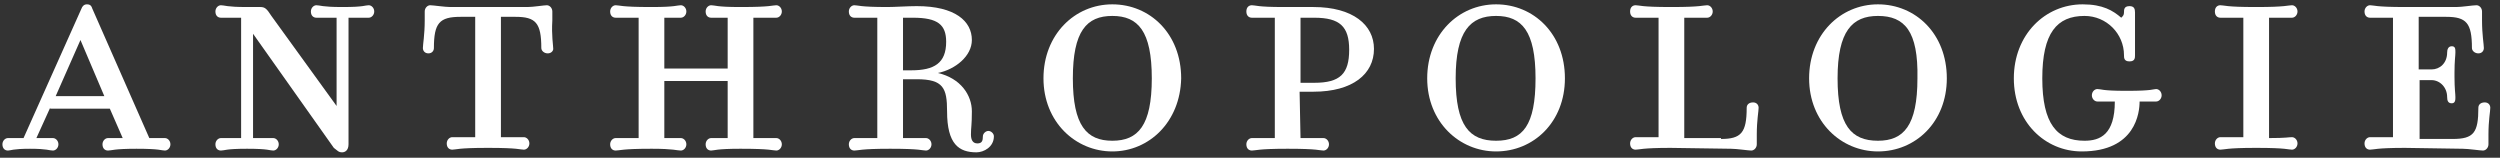
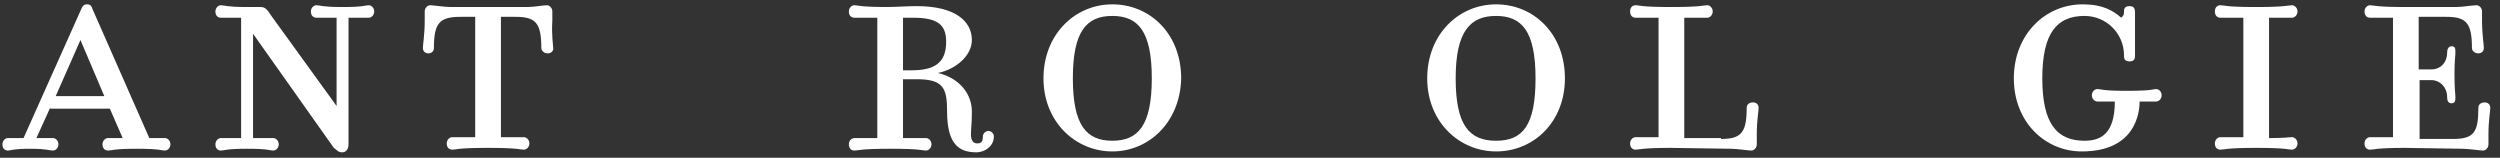
<svg xmlns="http://www.w3.org/2000/svg" width="206" height="13" viewBox="0 0 206 13" fill="none">
  <rect x="0" y="0" width="206" height="13" fill="#333333" stroke="none" />
  <path d="M4.134 8.879L2.999 11.377C3.755 11.377 4.058 11.377 4.36 11.377C4.587 11.377 4.814 11.597 4.814 11.891C4.814 12.185 4.587 12.405 4.36 12.405C4.058 12.405 3.907 12.258 2.469 12.258C1.032 12.258 0.881 12.405 0.654 12.405C0.427 12.405 0.2 12.258 0.2 11.891C0.2 11.597 0.427 11.377 0.654 11.377C0.956 11.377 1.183 11.377 1.94 11.377L6.705 0.726C6.781 0.505 6.932 0.358 7.159 0.358C7.462 0.358 7.538 0.505 7.613 0.726L12.303 11.377C13.211 11.377 13.362 11.377 13.589 11.377C13.816 11.377 14.043 11.597 14.043 11.891C14.043 12.185 13.816 12.405 13.589 12.405C13.287 12.405 13.211 12.258 11.244 12.258C9.353 12.258 9.202 12.405 8.899 12.405C8.672 12.405 8.445 12.258 8.445 11.891C8.445 11.597 8.672 11.377 8.899 11.377C9.202 11.377 9.277 11.377 10.11 11.377L9.05 8.953H4.134V8.879ZM8.597 7.924L6.63 3.297L4.587 7.924H8.597Z" fill="white" />
  <path d="M20.851 11.377C22.062 11.377 22.213 11.377 22.515 11.377C22.742 11.377 22.969 11.597 22.969 11.891C22.969 12.185 22.742 12.405 22.515 12.405C22.213 12.405 22.137 12.258 20.397 12.258H20.322C18.582 12.258 18.506 12.405 18.204 12.405C17.977 12.405 17.75 12.258 17.75 11.891C17.75 11.597 17.977 11.377 18.204 11.377C18.506 11.377 18.657 11.377 19.868 11.377V1.46C18.657 1.46 18.506 1.46 18.204 1.46C17.977 1.46 17.75 1.313 17.75 0.946C17.75 0.652 17.977 0.432 18.204 0.432C18.506 0.432 18.657 0.579 20.322 0.579H20.624C20.927 0.579 21.23 0.579 21.456 0.579C21.835 0.579 21.986 0.726 22.364 1.313L27.735 8.732V1.46C26.525 1.46 26.373 1.46 26.071 1.46C25.844 1.46 25.617 1.313 25.617 0.946C25.617 0.652 25.844 0.432 26.071 0.432C26.373 0.432 26.525 0.579 28.189 0.579H28.265C30.004 0.579 30.08 0.432 30.383 0.432C30.61 0.432 30.837 0.652 30.837 0.946C30.837 1.24 30.61 1.46 30.383 1.46C30.08 1.46 29.929 1.46 28.718 1.46V11.891C28.718 12.405 28.416 12.552 28.189 12.552C27.886 12.552 27.811 12.405 27.508 12.185L20.851 2.782V11.377Z" fill="white" />
  <path d="M45.133 4.398C44.831 4.398 44.604 4.178 44.604 3.958C44.604 1.901 44.15 1.387 42.486 1.387H41.276V11.303C42.713 11.303 42.864 11.303 43.167 11.303C43.394 11.303 43.621 11.524 43.621 11.817C43.621 12.111 43.394 12.332 43.167 12.332C42.864 12.332 42.713 12.185 40.292 12.185H40.141C37.72 12.185 37.569 12.332 37.266 12.332C37.039 12.332 36.812 12.185 36.812 11.817C36.812 11.524 37.039 11.303 37.266 11.303C37.569 11.303 37.72 11.303 39.157 11.303V1.387H37.947C36.207 1.387 35.754 1.901 35.754 3.958C35.754 4.178 35.602 4.398 35.3 4.398C34.997 4.398 34.846 4.178 34.846 3.958C34.846 3.664 34.997 2.856 34.997 1.681V0.946C34.997 0.652 35.224 0.432 35.451 0.432C35.678 0.432 36.661 0.579 37.115 0.579H43.469C43.923 0.579 44.831 0.432 45.058 0.432C45.285 0.432 45.512 0.652 45.512 0.946V1.681C45.436 2.929 45.587 3.737 45.587 4.031C45.587 4.178 45.436 4.398 45.133 4.398Z" fill="white" />
-   <path d="M54.74 6.676V11.377C55.648 11.377 55.8 11.377 56.102 11.377C56.329 11.377 56.556 11.597 56.556 11.891C56.556 12.185 56.329 12.405 56.102 12.405C55.8 12.405 55.497 12.258 53.757 12.258H53.606C51.261 12.258 51.034 12.405 50.731 12.405C50.504 12.405 50.277 12.258 50.277 11.891C50.277 11.597 50.504 11.377 50.731 11.377C51.034 11.377 51.185 11.377 52.623 11.377V1.46C51.185 1.46 51.034 1.46 50.731 1.46C50.504 1.46 50.277 1.313 50.277 0.946C50.277 0.652 50.504 0.432 50.731 0.432C51.034 0.432 51.185 0.579 53.606 0.579H53.757C55.648 0.579 55.8 0.432 56.102 0.432C56.329 0.432 56.556 0.652 56.556 0.946C56.556 1.24 56.329 1.46 56.102 1.46C55.8 1.46 55.497 1.46 54.74 1.46V5.647H59.96V1.46C59.052 1.46 58.901 1.46 58.599 1.46C58.371 1.46 58.145 1.313 58.145 0.946C58.145 0.652 58.371 0.432 58.599 0.432C58.901 0.432 59.052 0.579 60.944 0.579H61.095C63.515 0.579 63.667 0.432 63.969 0.432C64.196 0.432 64.423 0.652 64.423 0.946C64.423 1.24 64.196 1.46 63.969 1.46C63.667 1.46 63.515 1.46 62.078 1.46V11.377C63.515 11.377 63.667 11.377 63.969 11.377C64.196 11.377 64.423 11.597 64.423 11.891C64.423 12.185 64.196 12.405 63.969 12.405C63.667 12.405 63.515 12.258 61.095 12.258H60.944C59.052 12.258 58.825 12.405 58.599 12.405C58.371 12.405 58.145 12.258 58.145 11.891C58.145 11.597 58.371 11.377 58.599 11.377C58.901 11.377 59.128 11.377 59.96 11.377V6.676H54.74Z" fill="white" />
  <path d="M80.082 9.173C80.082 10.348 80.006 10.495 80.006 11.083C80.006 11.524 80.157 11.817 80.536 11.817C80.914 11.817 80.99 11.597 80.99 11.23C80.99 11.009 81.217 10.789 81.444 10.789C81.67 10.789 81.897 11.009 81.897 11.23C81.897 12.111 81.065 12.552 80.46 12.552C79.023 12.552 78.039 11.891 78.039 9.173C78.039 7.263 77.737 6.529 75.543 6.529H74.408V11.377C75.846 11.377 75.997 11.377 76.3 11.377C76.526 11.377 76.754 11.597 76.754 11.891C76.754 12.185 76.526 12.405 76.3 12.405C75.997 12.405 75.846 12.258 73.425 12.258H73.274C70.929 12.258 70.702 12.405 70.399 12.405C70.172 12.405 69.945 12.258 69.945 11.891C69.945 11.597 70.172 11.377 70.399 11.377C70.702 11.377 70.853 11.377 72.29 11.377V1.46C70.853 1.46 70.702 1.46 70.399 1.46C70.172 1.46 69.945 1.313 69.945 0.946C69.945 0.652 70.172 0.432 70.399 0.432C70.702 0.432 70.853 0.579 73.123 0.579C73.728 0.579 74.787 0.505 75.543 0.505C78.72 0.505 80.082 1.754 80.082 3.297C80.082 4.619 78.72 5.721 77.283 6.014C79.174 6.455 80.082 7.851 80.082 9.173ZM75.24 1.46C75.014 1.46 74.408 1.46 74.408 1.46V5.794H75.089C76.98 5.794 77.964 5.206 77.964 3.443C77.964 2.048 77.283 1.46 75.24 1.46Z" fill="white" />
  <path d="M91.656 12.478C88.63 12.478 85.982 10.054 85.982 6.455C85.982 2.856 88.554 0.358 91.656 0.358C94.757 0.358 97.329 2.782 97.329 6.455C97.254 10.054 94.681 12.478 91.656 12.478ZM91.656 1.313C89.538 1.313 88.403 2.562 88.403 6.455C88.403 10.348 89.538 11.597 91.656 11.597C93.774 11.597 94.908 10.348 94.908 6.455C94.908 2.562 93.774 1.313 91.656 1.313Z" fill="white" />
-   <path d="M107.163 11.377C108.6 11.377 108.752 11.377 109.054 11.377C109.281 11.377 109.508 11.597 109.508 11.891C109.508 12.185 109.281 12.405 109.054 12.405C108.752 12.405 108.6 12.258 106.18 12.258H106.028C103.683 12.258 103.456 12.405 103.154 12.405C102.927 12.405 102.7 12.258 102.7 11.891C102.7 11.597 102.927 11.377 103.154 11.377C103.456 11.377 103.608 11.377 105.045 11.377V1.46C103.608 1.46 103.456 1.46 103.154 1.46C102.927 1.46 102.7 1.313 102.7 0.946C102.7 0.579 102.927 0.432 103.154 0.432C103.456 0.432 103.608 0.579 105.726 0.579C106.709 0.579 107.163 0.579 108.222 0.579C111.475 0.579 113.215 2.048 113.215 4.031C113.215 6.088 111.475 7.557 108.222 7.557C107.844 7.557 107.466 7.557 107.087 7.557L107.163 11.377ZM107.163 6.822C107.163 6.822 107.92 6.822 108.298 6.822C110.416 6.822 111.172 6.088 111.172 4.105C111.172 2.195 110.416 1.46 108.298 1.46C107.92 1.46 107.163 1.46 107.163 1.46V6.822Z" fill="white" />
  <path d="M123.276 12.478C120.25 12.478 117.602 10.054 117.602 6.455C117.602 2.856 120.174 0.358 123.276 0.358C126.377 0.358 128.949 2.782 128.949 6.455C128.949 10.054 126.377 12.478 123.276 12.478ZM123.276 1.313C121.158 1.313 119.947 2.562 119.947 6.455C119.947 10.348 121.082 11.597 123.276 11.597C125.469 11.597 126.528 10.348 126.528 6.455C126.528 2.562 125.394 1.313 123.276 1.313Z" fill="white" />
  <path d="M141.809 11.45C143.473 11.45 143.927 10.936 143.927 8.879C143.927 8.659 144.078 8.438 144.456 8.438C144.759 8.438 144.91 8.659 144.91 8.879C144.91 9.173 144.759 9.908 144.759 11.083V11.891C144.759 12.185 144.532 12.405 144.305 12.405C144.078 12.405 143.095 12.258 142.641 12.258L137.648 12.185C135.303 12.185 135.076 12.332 134.774 12.332C134.547 12.332 134.32 12.185 134.32 11.817C134.32 11.524 134.547 11.303 134.774 11.303C135.076 11.303 135.228 11.303 136.665 11.303V1.46C135.228 1.46 135.076 1.46 134.774 1.46C134.547 1.46 134.32 1.313 134.32 0.946C134.32 0.579 134.547 0.432 134.774 0.432C135.076 0.432 135.228 0.579 137.648 0.579H137.8C140.145 0.579 140.372 0.432 140.674 0.432C140.901 0.432 141.128 0.652 141.128 0.946C141.128 1.24 140.901 1.46 140.674 1.46C140.372 1.46 140.22 1.46 138.783 1.46V11.377H141.809V11.45Z" fill="white" />
-   <path d="M154.744 12.478C151.718 12.478 149.071 10.054 149.071 6.455C149.071 2.856 151.643 0.358 154.744 0.358C157.846 0.358 160.418 2.782 160.418 6.455C160.418 10.054 157.846 12.478 154.744 12.478ZM154.744 1.313C152.626 1.313 151.416 2.562 151.416 6.455C151.416 10.348 152.551 11.597 154.744 11.597C156.862 11.597 157.997 10.348 157.997 6.455C158.073 2.562 156.938 1.313 154.744 1.313Z" fill="white" />
  <path d="M165.94 6.455C165.94 2.856 168.512 0.358 171.613 0.358C173.277 0.358 174.11 0.873 174.79 1.46C174.942 1.313 175.017 1.24 175.017 1.019C175.017 0.799 175.017 0.505 175.471 0.505C175.849 0.505 175.925 0.726 175.925 1.019V4.545C175.925 4.766 175.925 5.059 175.471 5.059C175.017 5.059 175.017 4.766 175.017 4.545C175.017 2.782 173.58 1.313 171.765 1.313C169.495 1.313 168.285 2.709 168.285 6.455C168.285 10.201 169.495 11.597 171.765 11.597C173.05 11.597 174.261 11.083 174.261 8.365C173.277 8.365 173.126 8.365 172.824 8.365C172.597 8.365 172.37 8.145 172.37 7.851C172.37 7.557 172.597 7.337 172.824 7.337C173.126 7.337 173.202 7.484 175.169 7.484H175.32C177.362 7.484 177.438 7.337 177.665 7.337C177.892 7.337 178.119 7.557 178.119 7.851C178.119 8.145 177.892 8.365 177.665 8.365C177.362 8.365 177.211 8.365 176.303 8.365C176.303 9.246 176.001 12.478 171.538 12.478C168.512 12.478 165.94 10.054 165.94 6.455Z" fill="white" />
  <path d="M188.86 11.303C189.087 11.303 189.314 11.524 189.314 11.817C189.314 12.111 189.087 12.332 188.86 12.332C188.558 12.332 188.407 12.185 185.986 12.185H185.835C183.49 12.185 183.263 12.332 182.96 12.332C182.733 12.332 182.506 12.185 182.506 11.817C182.506 11.524 182.733 11.303 182.96 11.303C183.263 11.303 183.414 11.303 184.851 11.303V1.46C183.414 1.46 183.263 1.46 182.96 1.46C182.733 1.46 182.506 1.313 182.506 0.946C182.506 0.579 182.733 0.432 182.96 0.432C183.263 0.432 183.414 0.579 185.835 0.579H185.986C188.331 0.579 188.558 0.432 188.86 0.432C189.087 0.432 189.314 0.652 189.314 0.946C189.314 1.24 189.087 1.46 188.86 1.46C188.558 1.46 188.407 1.46 186.969 1.46V11.377C188.407 11.377 188.558 11.303 188.86 11.303Z" fill="white" />
  <path d="M200.359 5.721C201.039 5.721 201.645 5.206 201.645 4.325C201.645 4.105 201.72 3.811 202.023 3.811C202.325 3.811 202.325 4.031 202.325 4.325C202.325 4.619 202.25 4.986 202.25 6.014V6.308C202.25 7.337 202.325 7.704 202.325 7.998C202.325 8.218 202.325 8.512 202.023 8.512C201.72 8.512 201.645 8.292 201.645 7.998C201.645 7.19 201.039 6.602 200.359 6.602H199.375V11.45H202.098C203.838 11.45 204.217 10.936 204.217 8.879C204.217 8.659 204.368 8.438 204.746 8.438C205.049 8.438 205.2 8.659 205.2 8.879C205.2 9.173 205.049 9.908 205.049 11.083V11.891C205.049 12.185 204.822 12.405 204.595 12.405C204.368 12.405 203.384 12.258 202.931 12.258L198.165 12.185C195.82 12.185 195.593 12.332 195.29 12.332C195.063 12.332 194.836 12.185 194.836 11.817C194.836 11.524 195.063 11.303 195.29 11.303C195.593 11.303 195.744 11.303 197.182 11.303V1.46C195.744 1.46 195.593 1.46 195.29 1.46C195.063 1.46 194.836 1.313 194.836 0.946C194.836 0.652 195.063 0.432 195.29 0.432C195.593 0.432 195.744 0.579 198.165 0.579H202.401C202.855 0.579 203.763 0.432 204.065 0.432C204.292 0.432 204.519 0.652 204.519 0.946V1.681C204.519 2.856 204.67 3.664 204.67 3.958C204.67 4.178 204.519 4.398 204.217 4.398C203.914 4.398 203.687 4.178 203.687 3.958C203.687 1.901 203.233 1.387 201.569 1.387H199.3V5.721H200.359Z" fill="white" />
</svg>